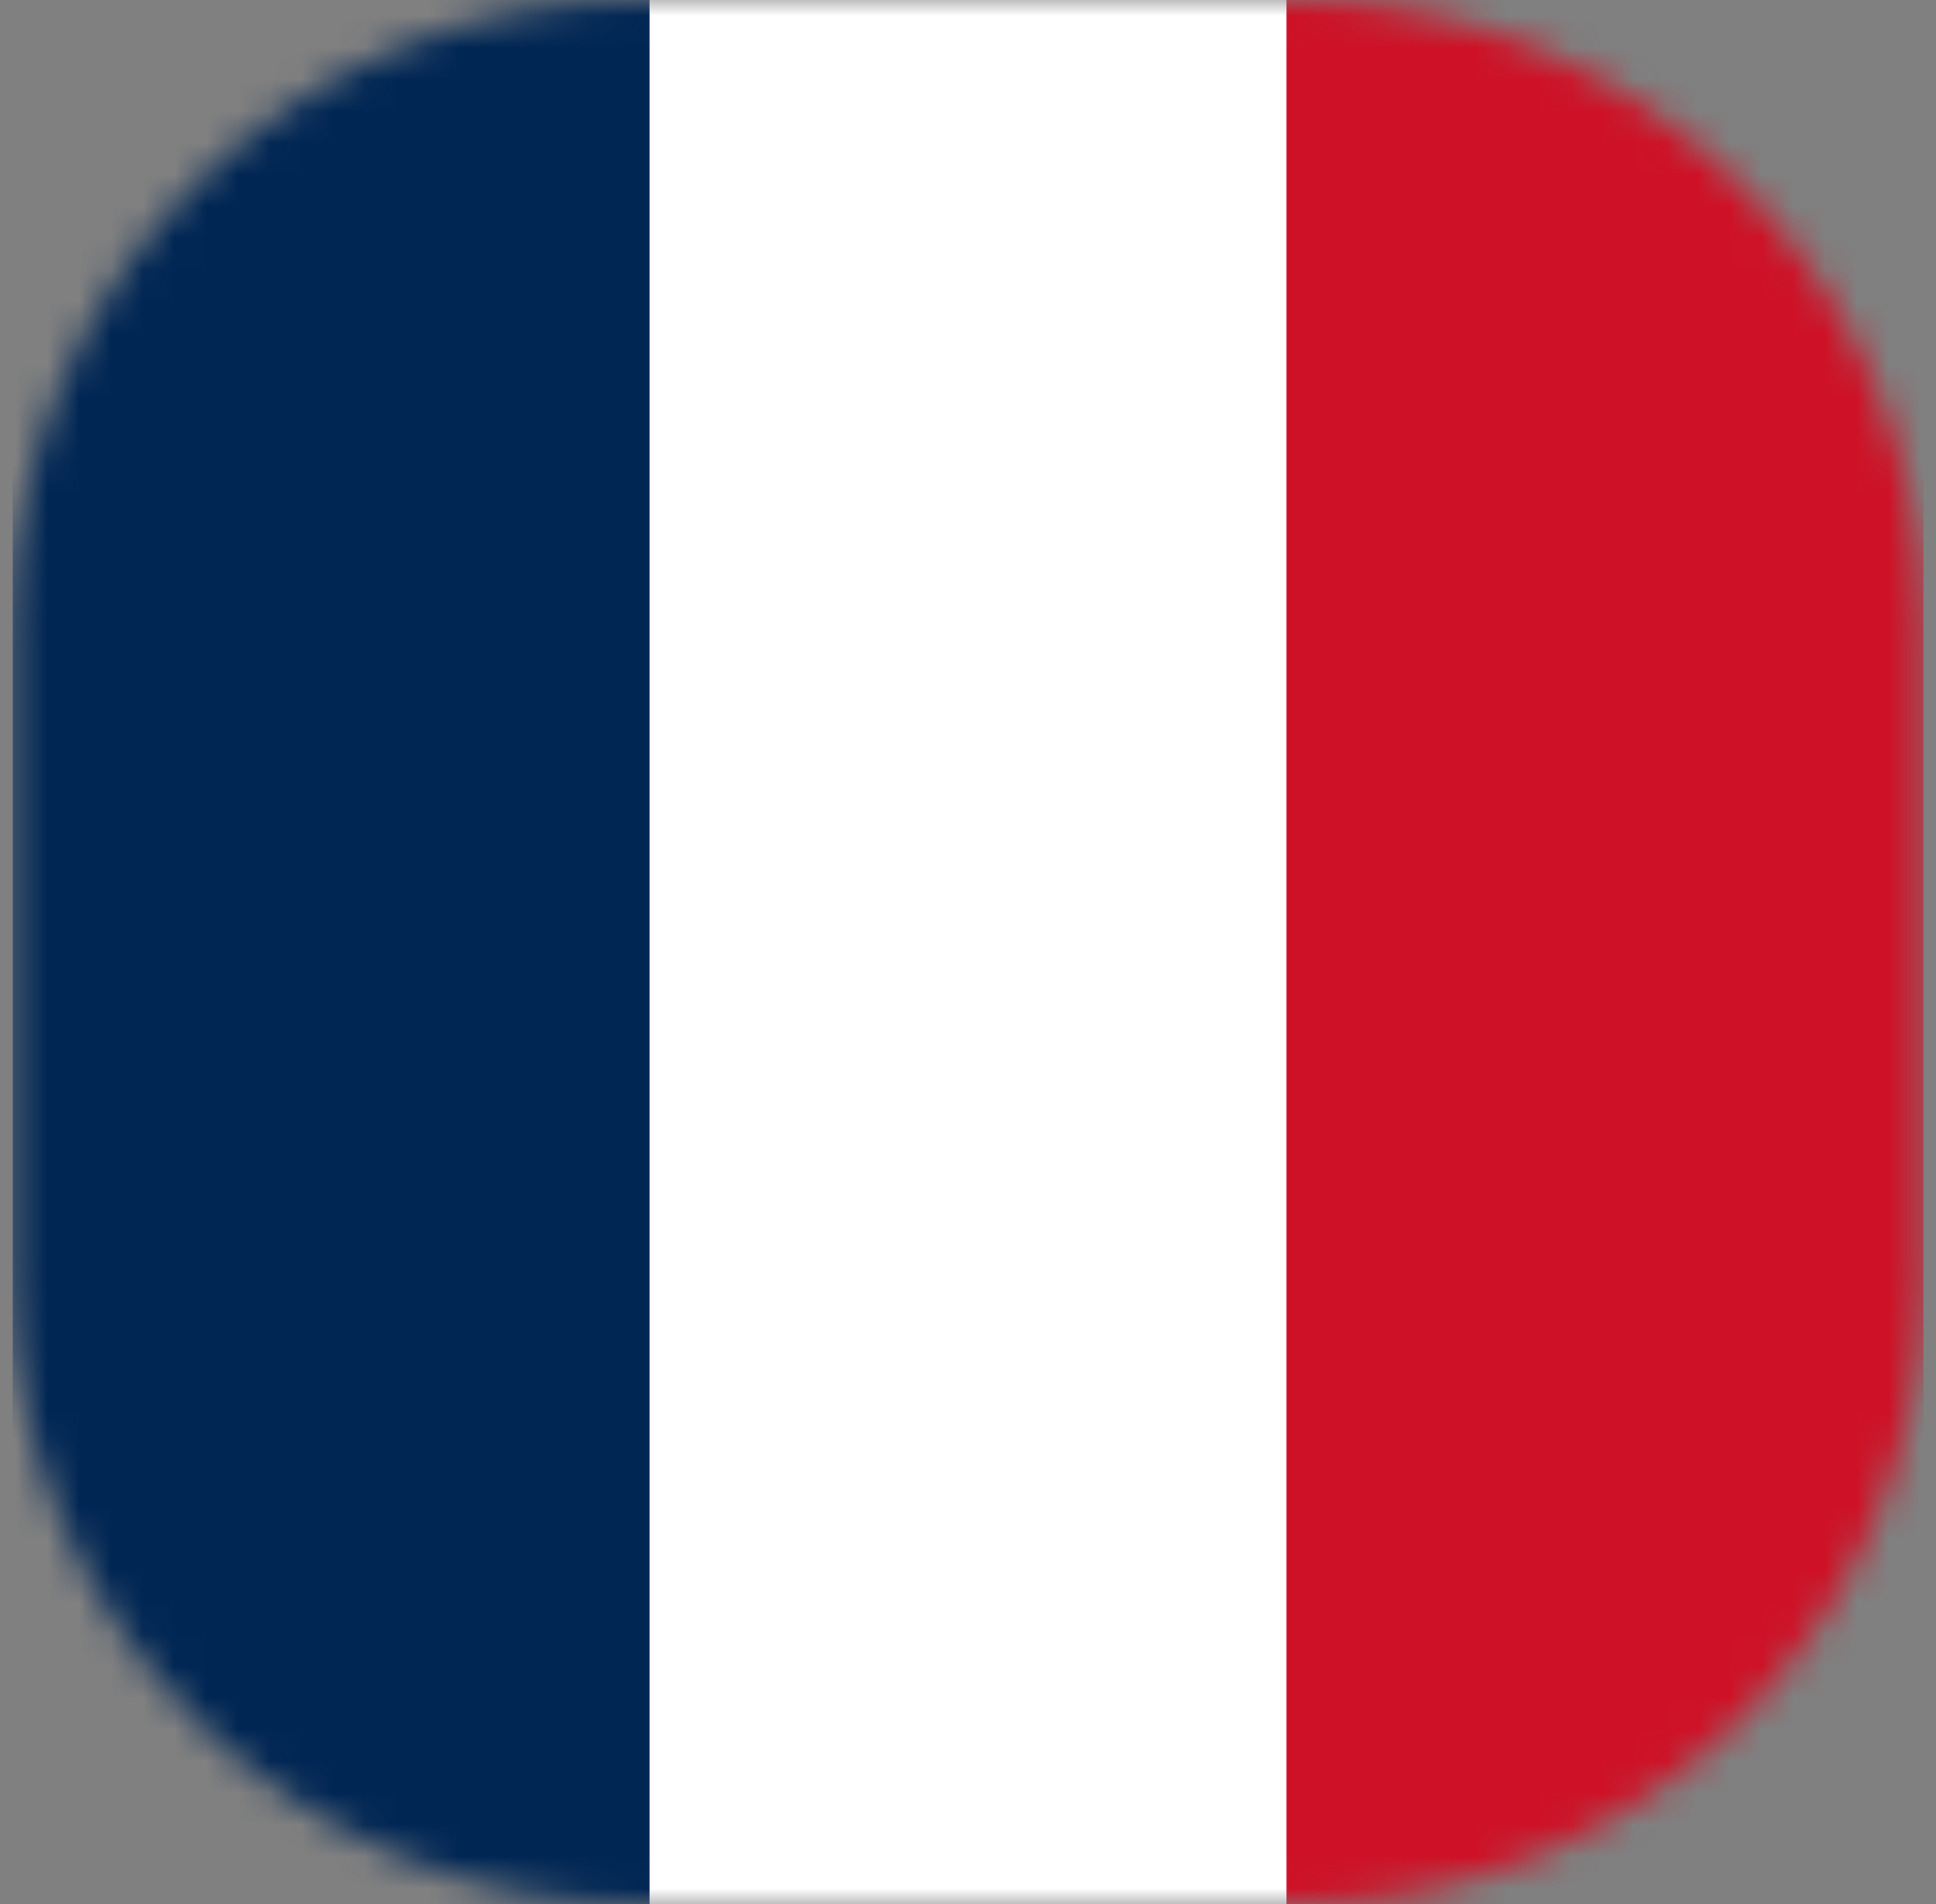
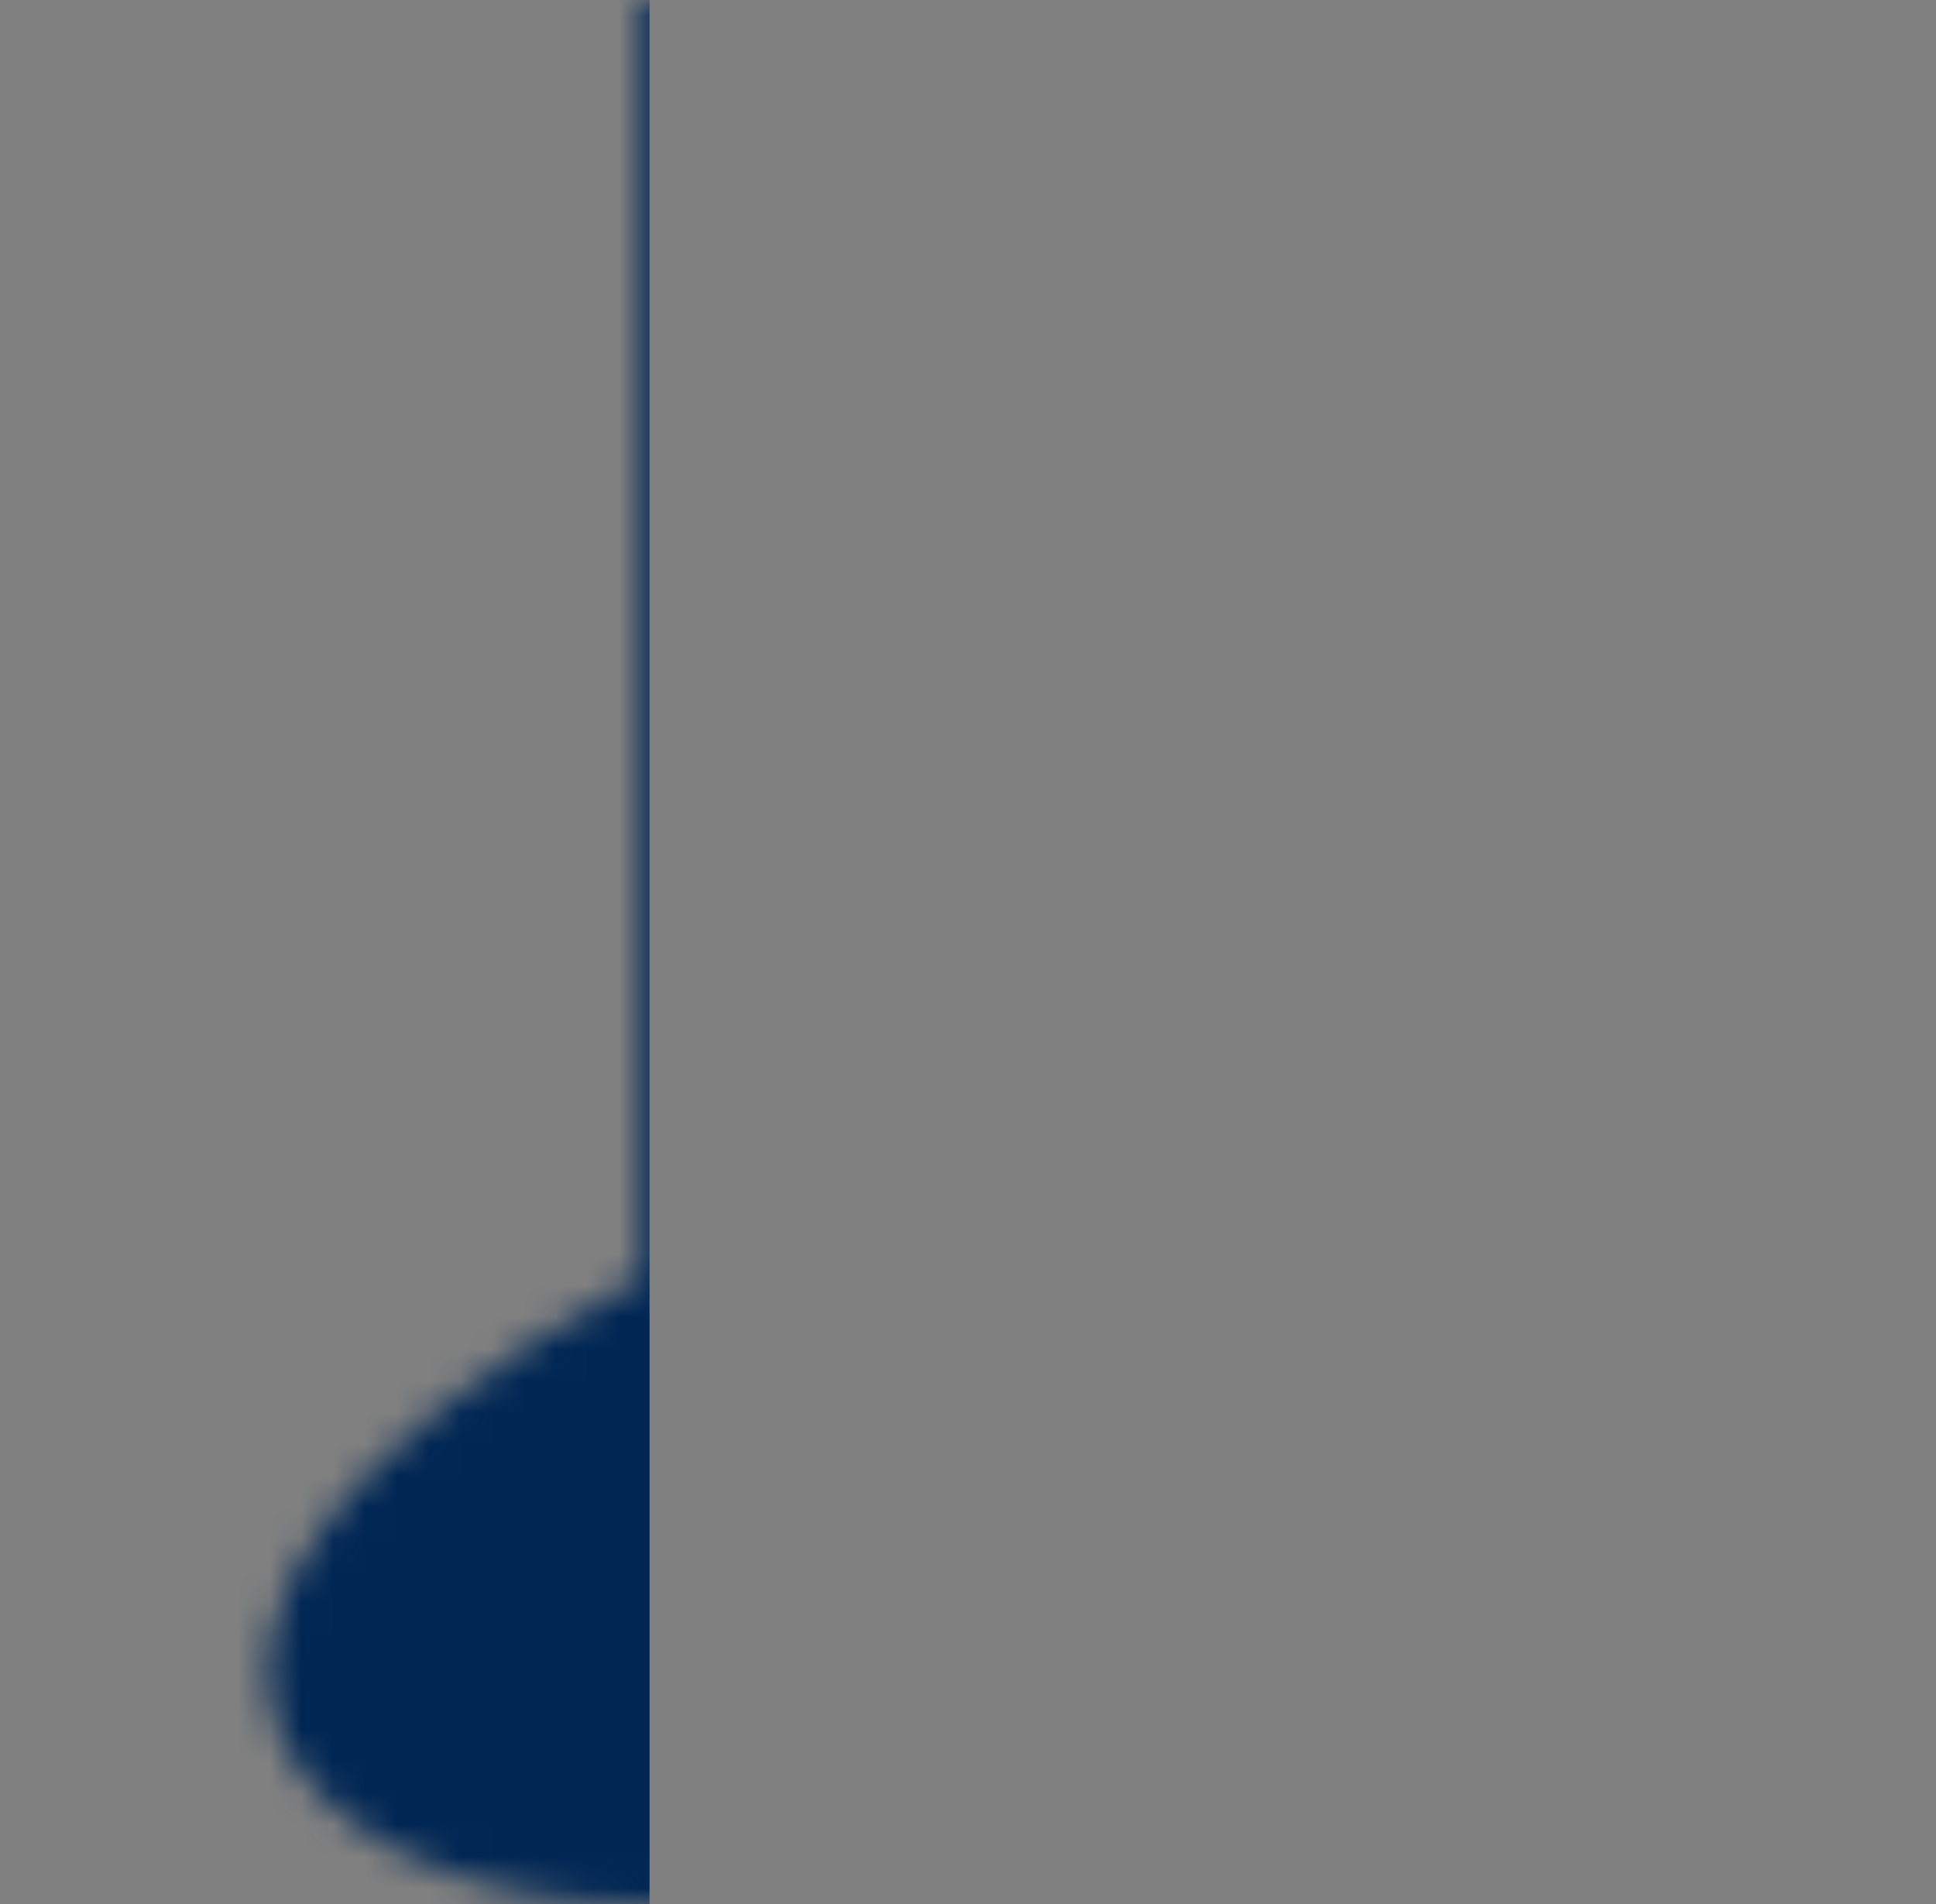
<svg xmlns="http://www.w3.org/2000/svg" width="61" height="60" viewBox="0 0 61 60" fill="none">
  <rect x="0" y="0" width="61" height="60" fill="#808080" stroke="none" />
  <mask id="mask0_1_5008" style="mask-type:luminance" maskUnits="userSpaceOnUse" x="0" y="0" width="61" height="60">
-     <path d="M40.799 0H20.202C9.264 0 0.396 8.836 0.396 19.737V40.263C0.396 51.163 9.264 60 20.202 60H40.799C51.737 60 60.604 51.163 60.604 40.263V19.737C60.604 8.836 51.737 0 40.799 0Z" fill="white" />
+     <path d="M40.799 0H20.202V40.263C0.396 51.163 9.264 60 20.202 60H40.799C51.737 60 60.604 51.163 60.604 40.263V19.737C60.604 8.836 51.737 0 40.799 0Z" fill="white" />
  </mask>
  <g mask="url(#mask0_1_5008)">
-     <path d="M60.604 0H0.396V60H60.604V0Z" fill="#CE1126" />
-     <path d="M40.535 0H0.396V60H40.535V0Z" fill="white" />
    <path d="M20.466 0H0.396V60H20.466V0Z" fill="#002654" />
  </g>
</svg>